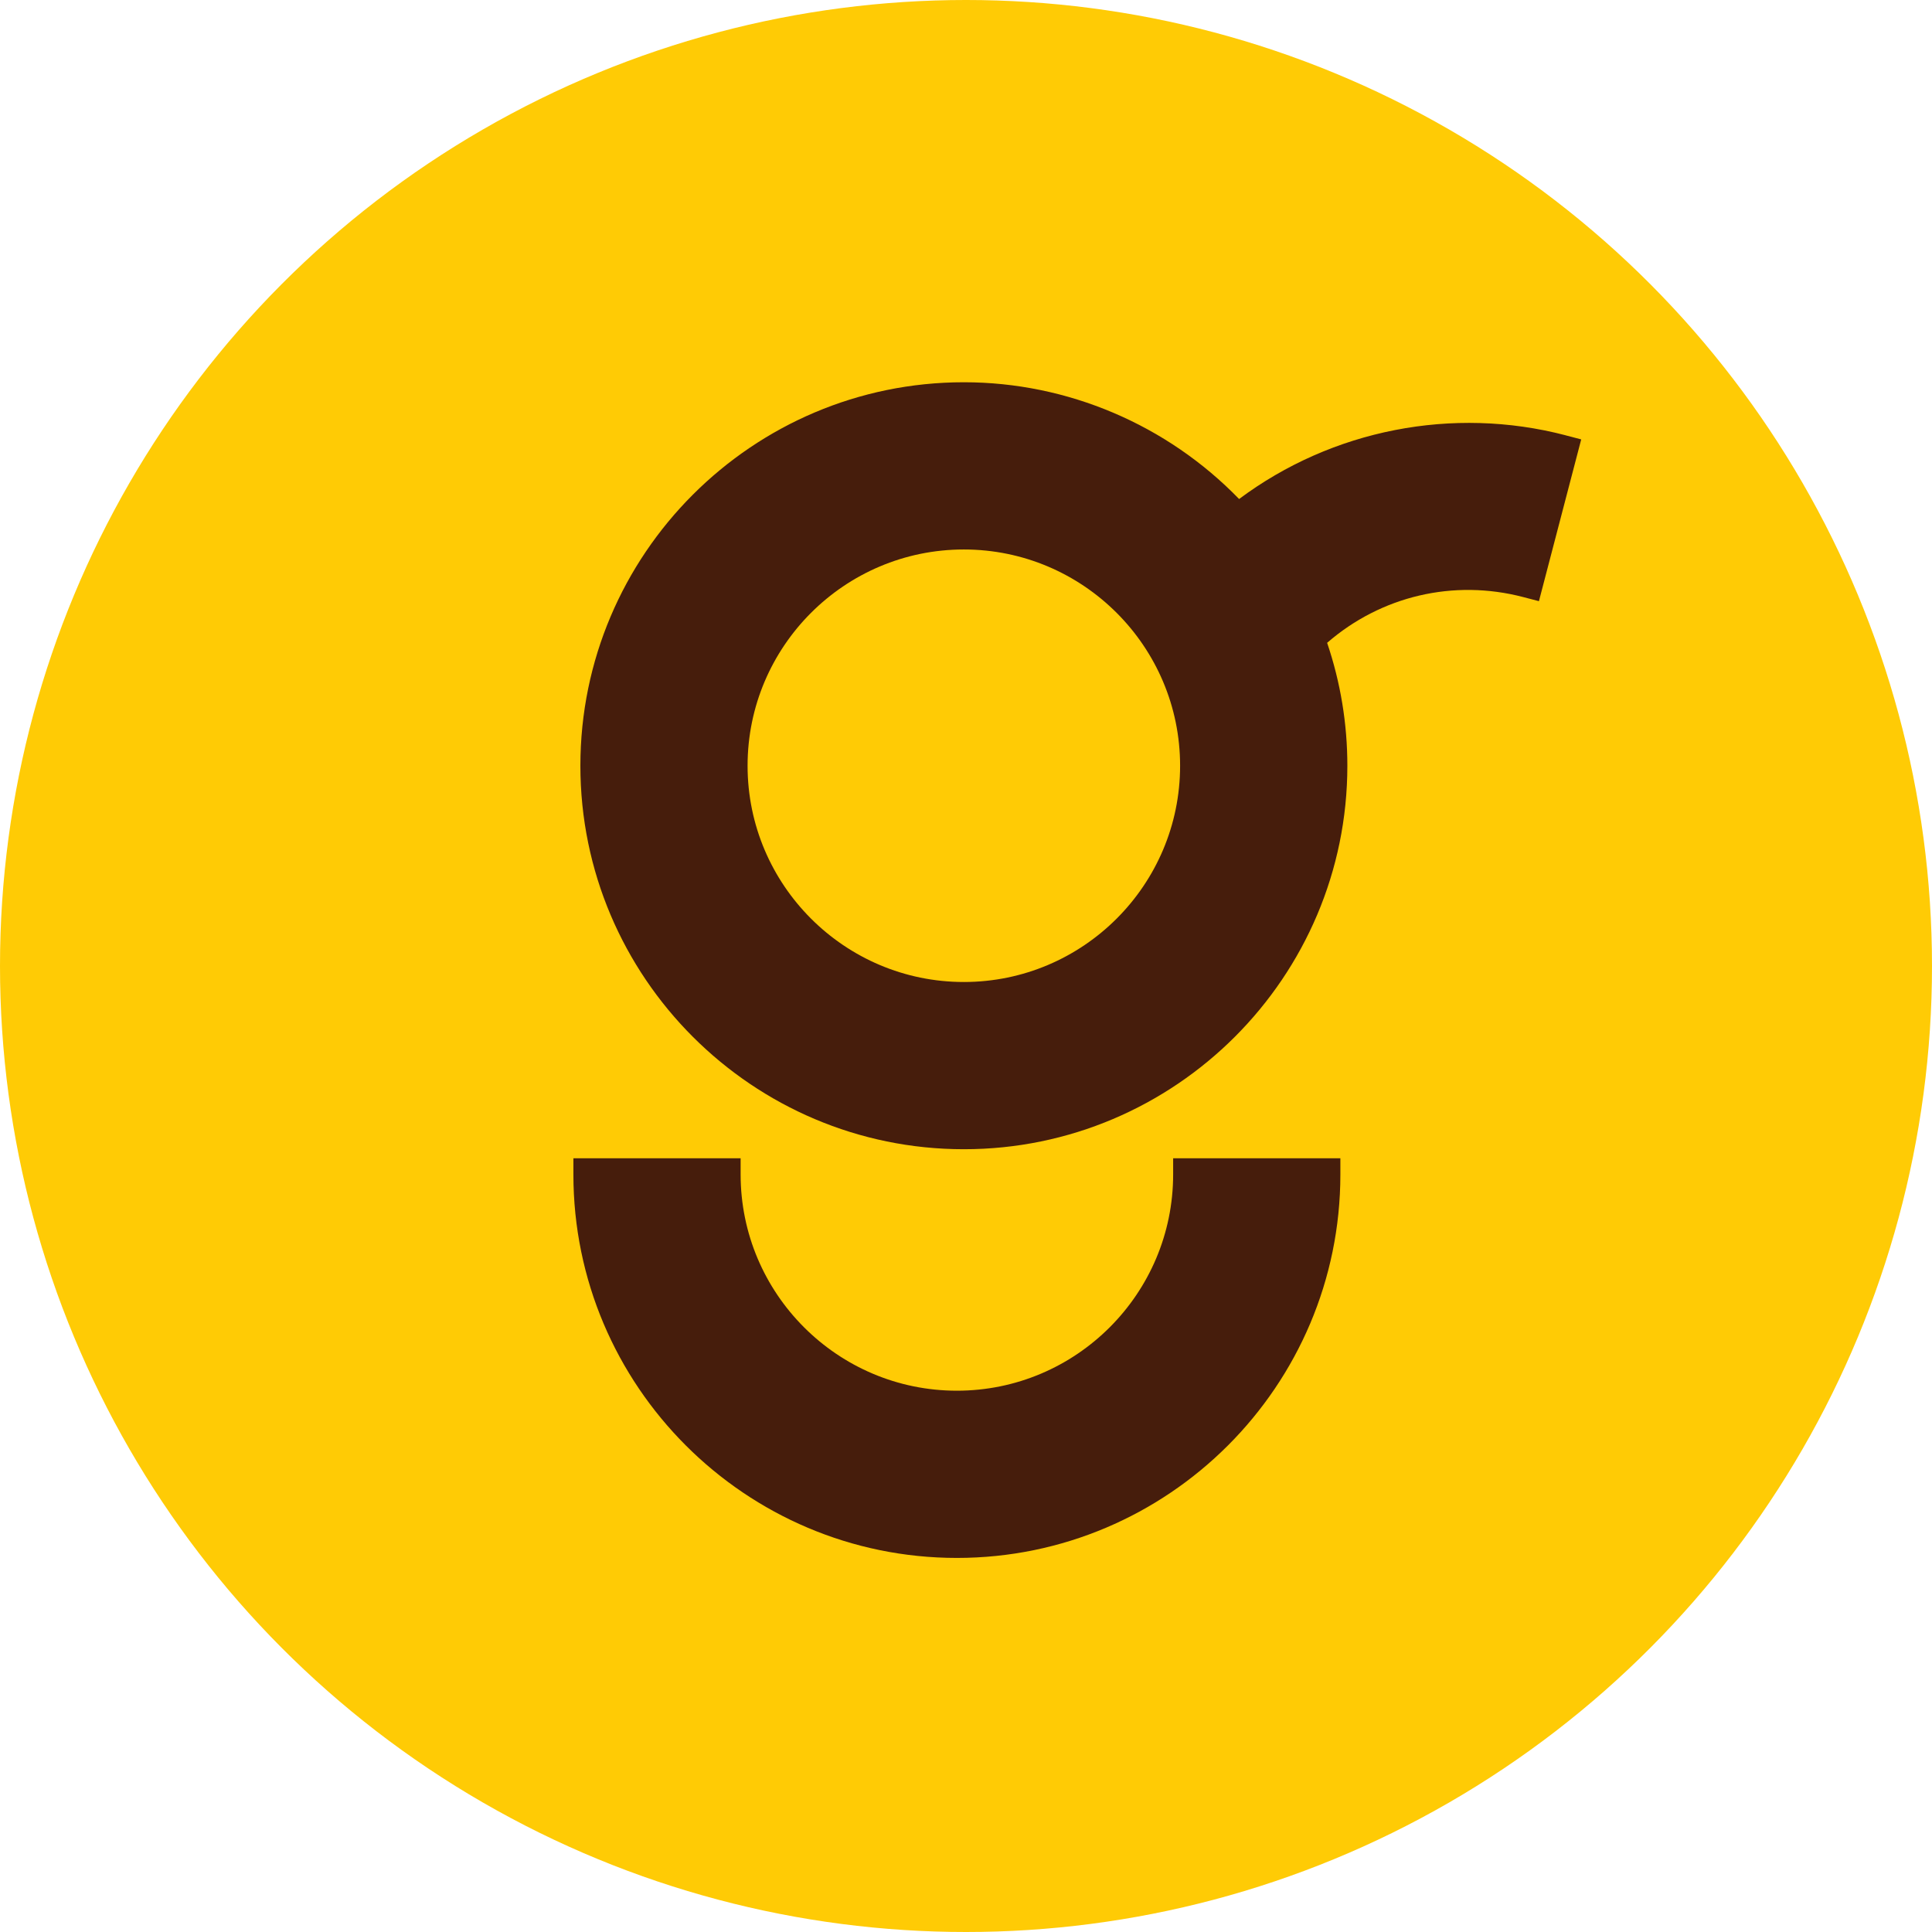
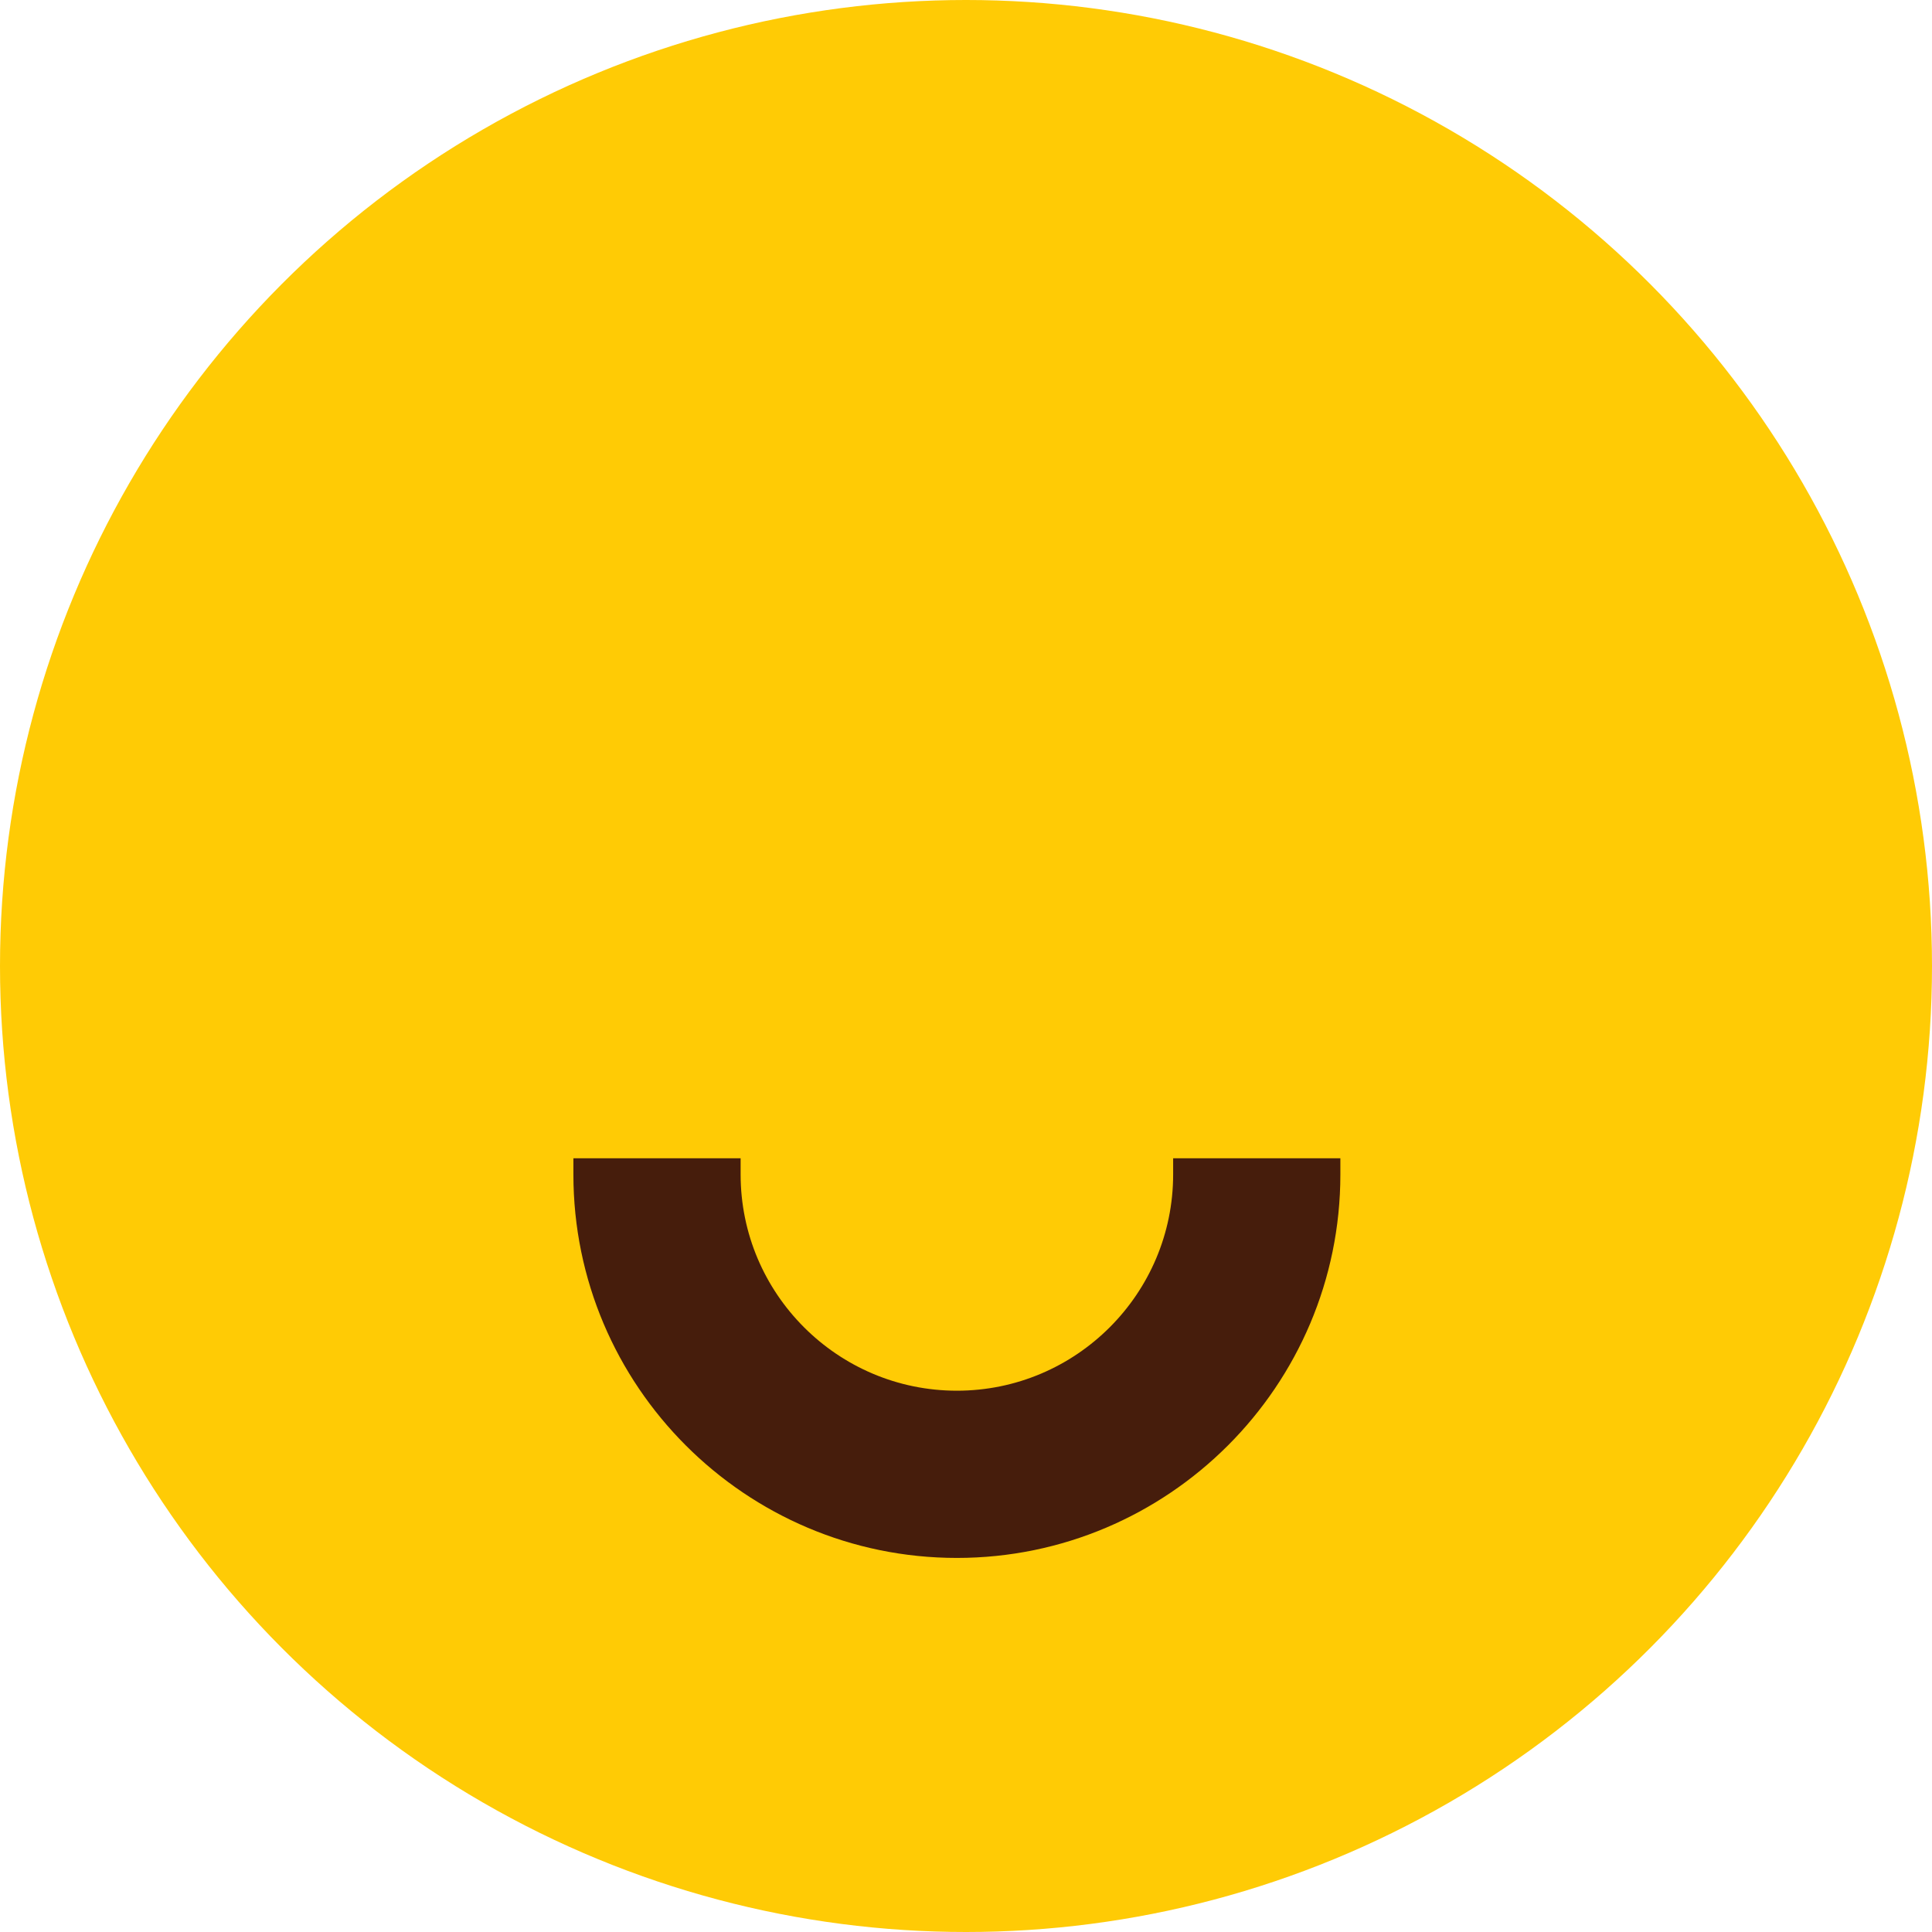
<svg xmlns="http://www.w3.org/2000/svg" id="Layer_2" data-name="Layer 2" viewBox="0 0 580.78 580.78">
  <defs>
    <style>
      .cls-1 {
        fill: #ffcb05;
      }

      .cls-2 {
        fill: #461d0c;
      }
    </style>
  </defs>
  <g id="Layer_1-2" data-name="Layer 1">
    <g>
      <circle class="cls-1" cx="290.39" cy="290.39" r="290.39" />
      <g>
-         <path class="cls-2" d="M352.66,353.05c0,35.85-29.16,65.01-65.01,65.01s-65.01-29.16-65.01-65.01v-4.86h-50.27v4.86c0,63.57,51.72,115.28,115.28,115.28s115.28-51.71,115.28-115.28v-4.86h-50.27v4.86Z" />
-         <path class="cls-2" d="M470.63,130.85c-33.9-8.86-70.24-1.69-98.14,19.16-21.69-22.36-51.59-35.1-82.74-35.1-63.57,0-115.28,51.71-115.28,115.28s51.72,115.28,115.28,115.28,115.28-51.72,115.28-115.28c0-12.64-2.05-25.06-6.08-36.95,16.21-14.08,38.02-19.23,58.97-13.75l4.7,1.23,12.71-48.63-4.7-1.23ZM289.74,295.2c-35.85,0-65.01-29.16-65.01-65.01s29.16-65.01,65.01-65.01,65.01,29.16,65.01,65.01-29.16,65.01-65.01,65.01Z" />
+         <path class="cls-2" d="M352.66,353.05c0,35.85-29.16,65.01-65.01,65.01s-65.01-29.16-65.01-65.01v-4.86h-50.27v4.86c0,63.57,51.72,115.28,115.28,115.28s115.28-51.71,115.28-115.28v-4.86h-50.27v4.86" />
      </g>
    </g>
  </g>
</svg>